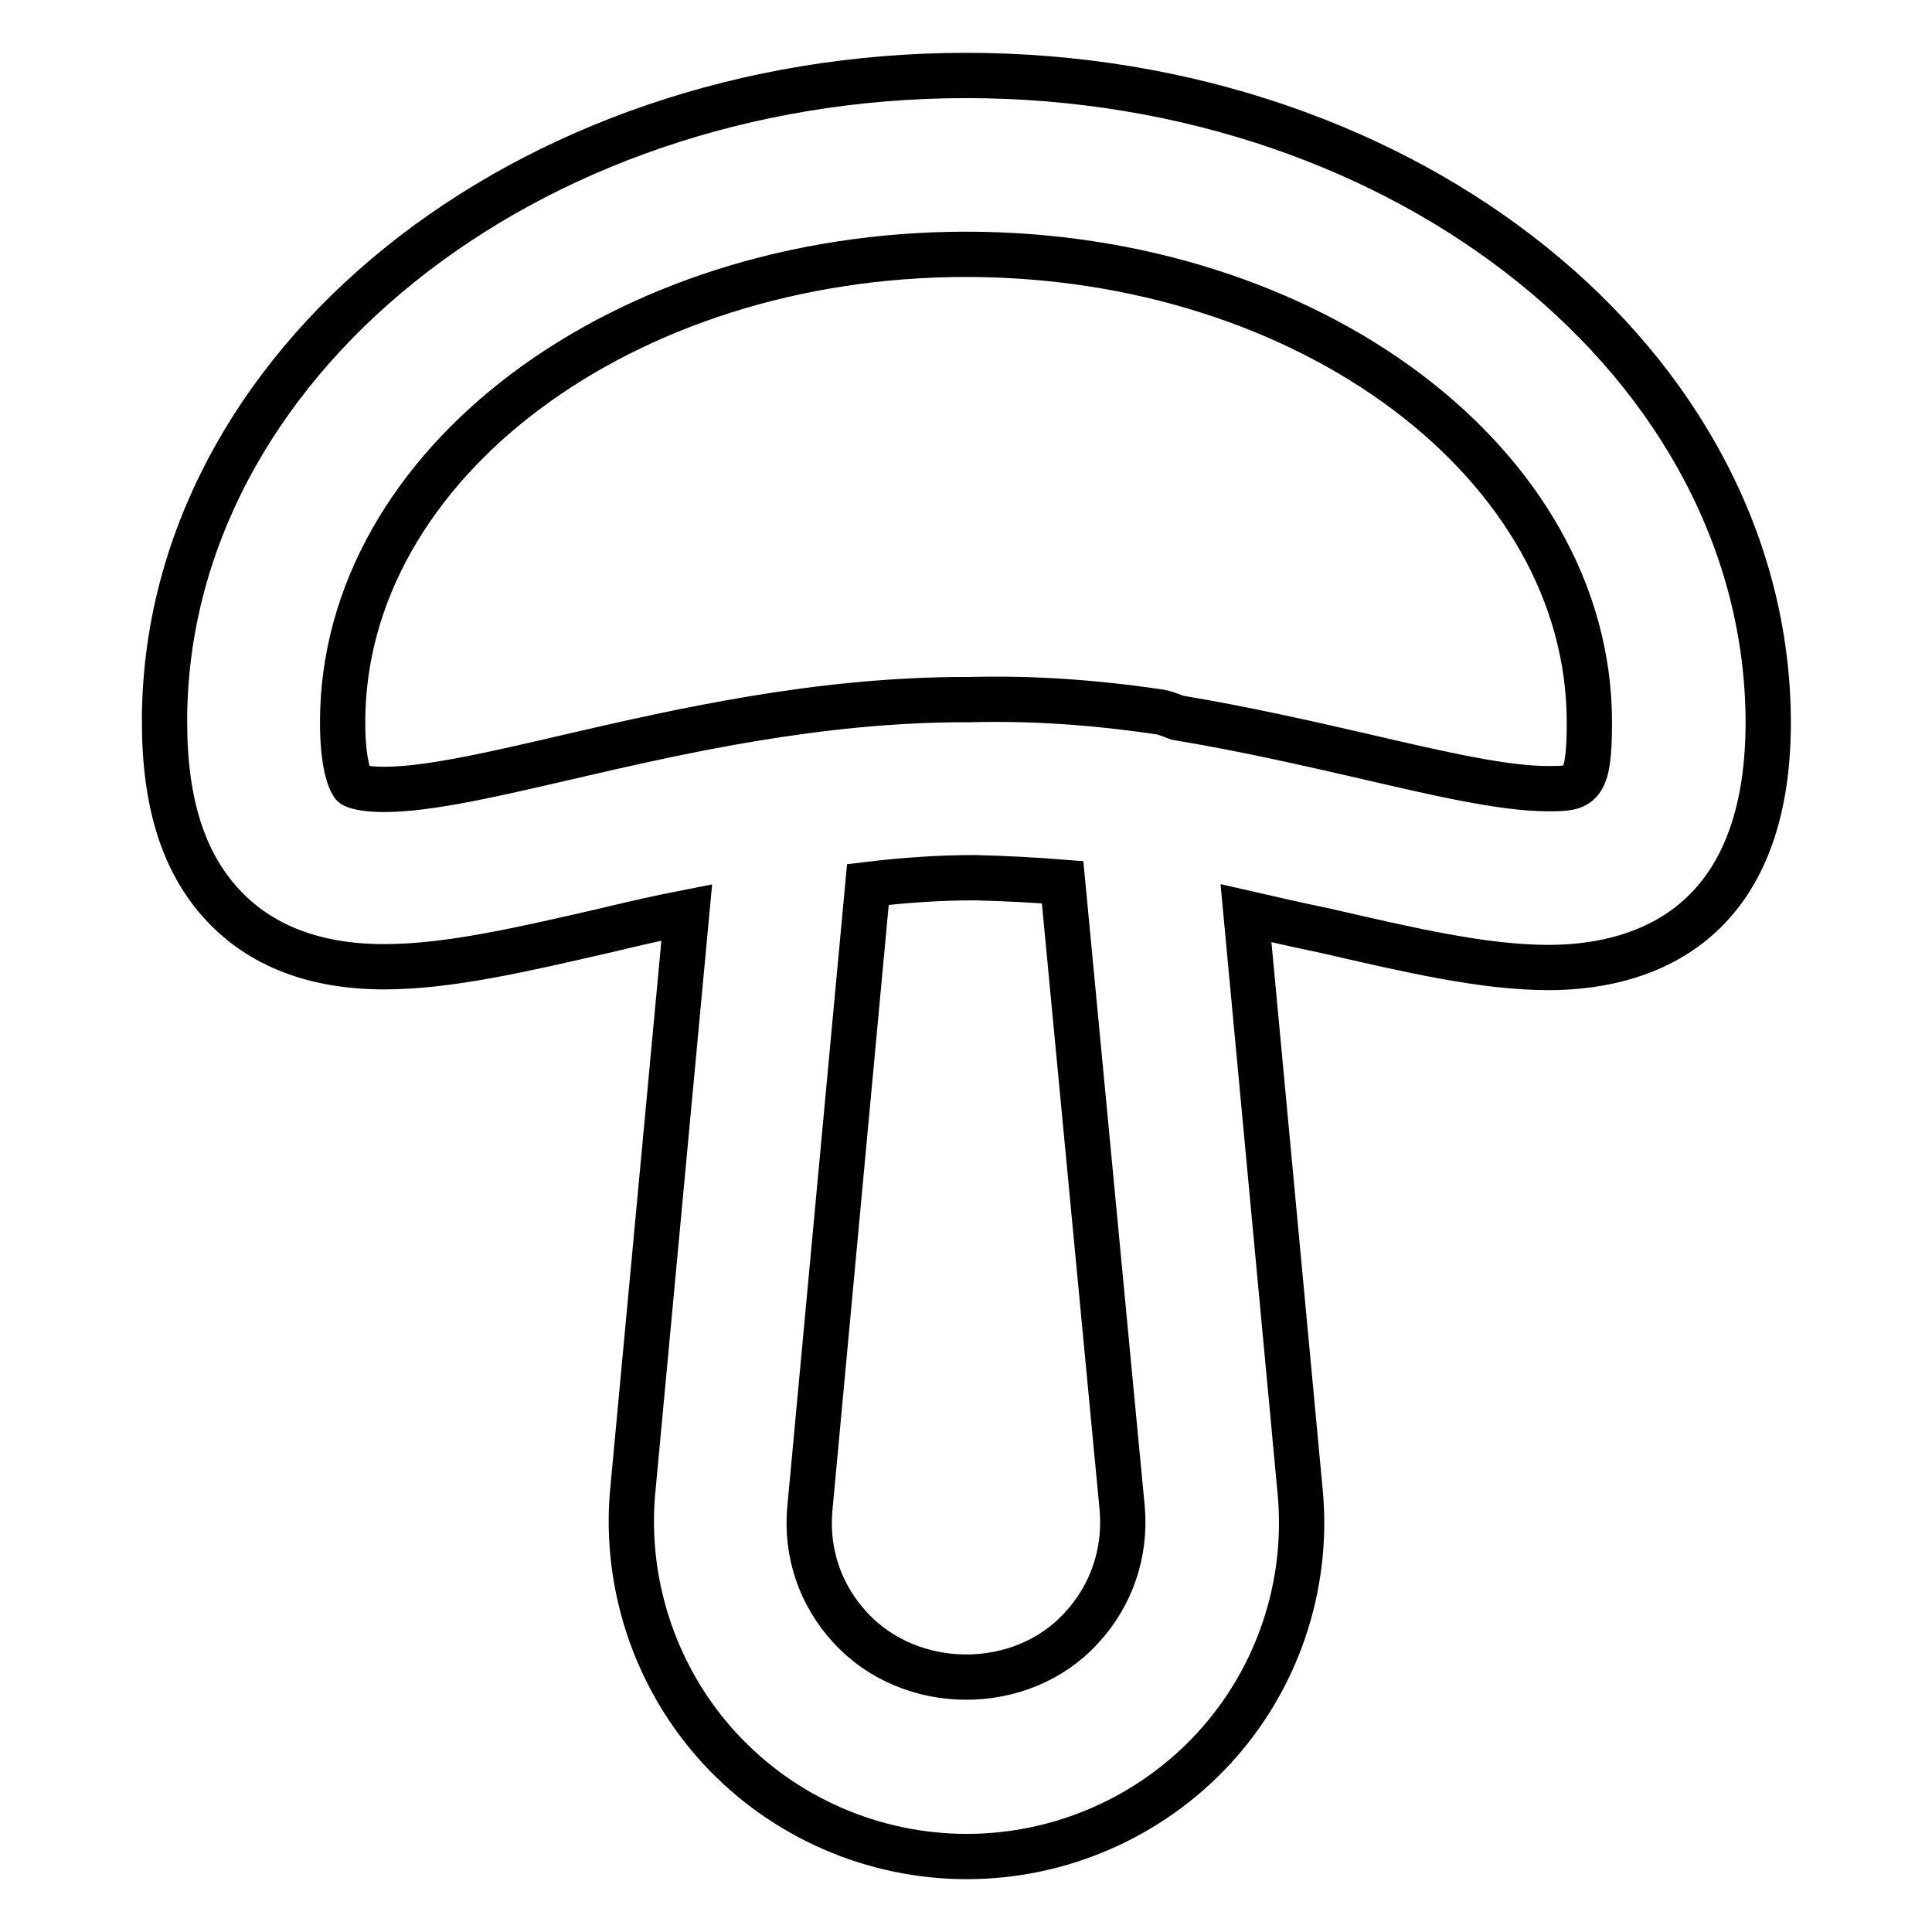
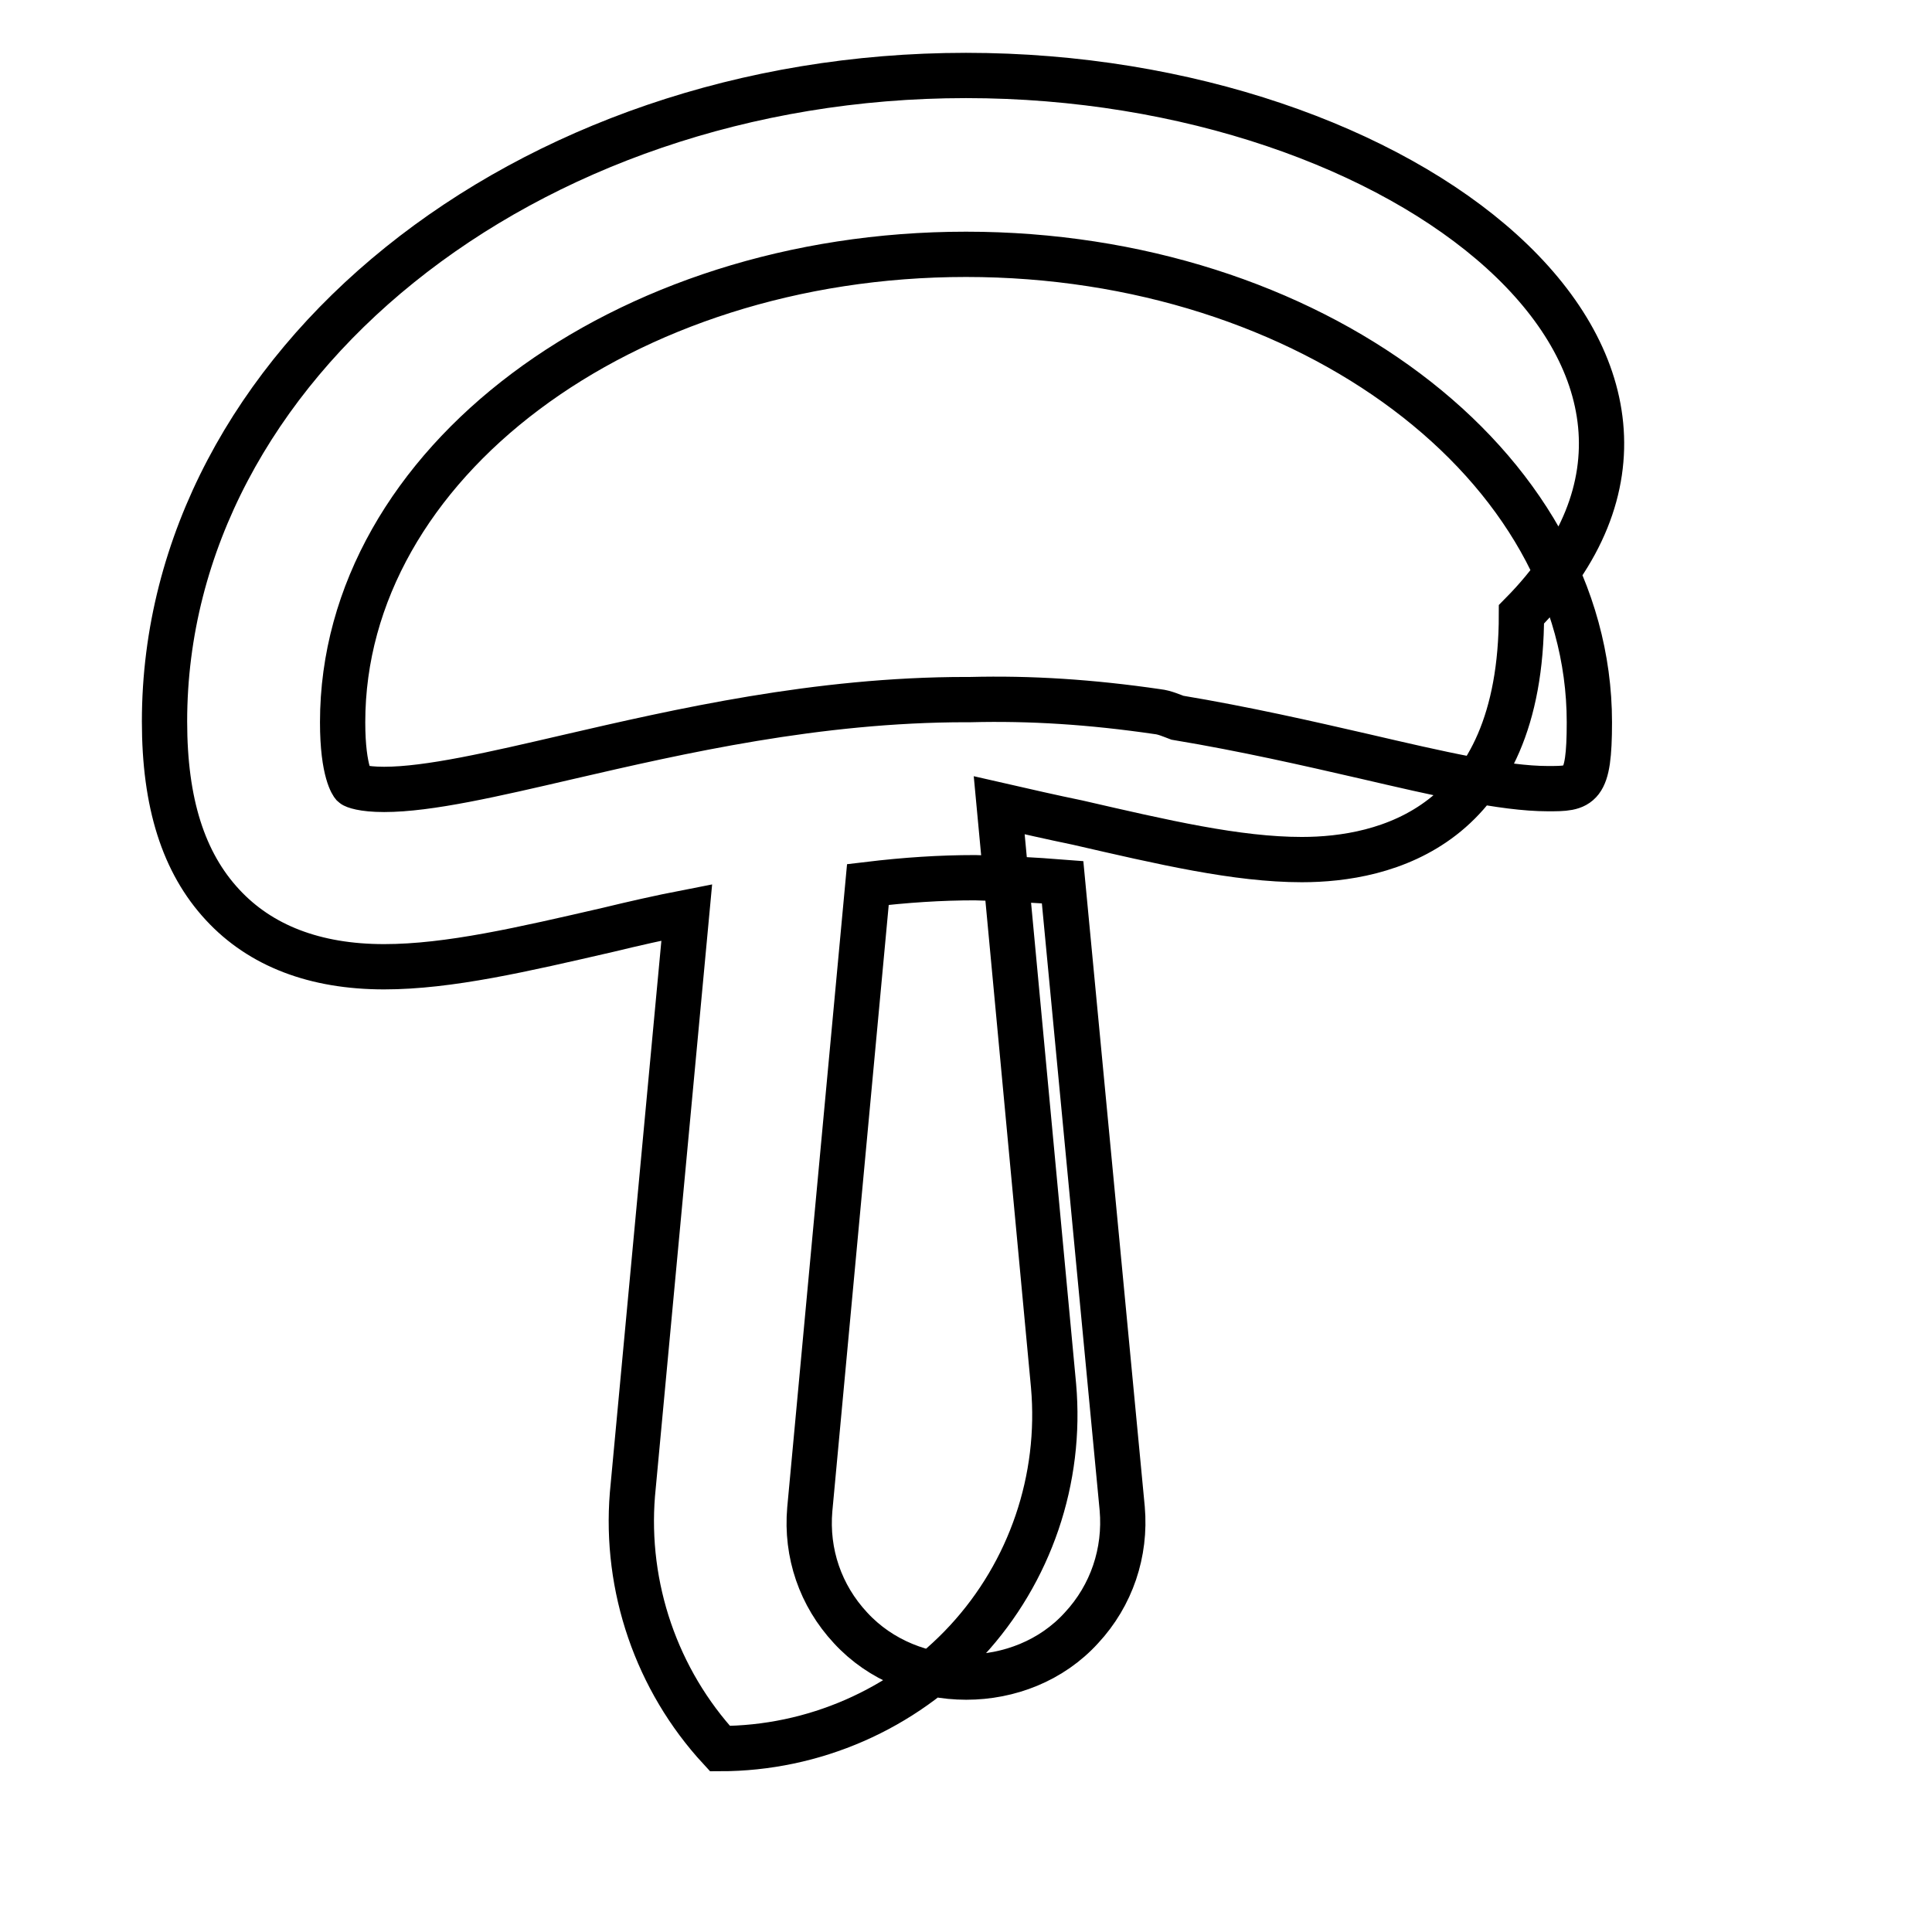
<svg xmlns="http://www.w3.org/2000/svg" version="1.1" x="0px" y="0px" viewBox="0 0 256 256" enable-background="new 0 0 256 256" xml:space="preserve">
  <g>
-     <path stroke-width="6" fill-opacity="0" stroke="#000000" d="M128,10C69.5,10,21.8,48.4,21.8,95.6c0,10.8,2.5,18.7,7.7,24.3c5,5.4,12.2,8.2,21.4,8.2 c8.6,0,18.4-2.3,29.7-4.9c3.3-0.8,6.8-1.6,10.4-2.3l-7.2,77.1c-1,12.3,3.2,24.6,11.6,33.7c8.4,9.1,20.3,14.3,32.7,14.3 c12.4,0,24.3-5.2,32.7-14.3c8.4-9.1,12.6-21.4,11.5-33.8l-7.2-76.9c3.5,0.8,7,1.6,10.4,2.3c11.3,2.6,21.1,4.9,29.7,4.9 c10.9,0,29.1-4.2,29.1-32.5C234.2,48.4,186.6,10,128,10L128,10z M148.7,199.9c0.5,5.8-1.4,11.5-5.4,15.8c-7.9,8.7-22.6,8.7-30.6,0 c-4-4.3-5.9-9.9-5.4-15.7l7.7-82.8c5-0.6,9.6-0.9,14.2-0.9c4,0.1,7.8,0.3,11.6,0.6L148.7,199.9L148.7,199.9z M205.1,104.5 c-5.9,0-14.5-2-24.4-4.3c-7.4-1.7-15.7-3.6-24.7-5.1c-0.8-0.3-1.7-0.7-2.6-0.8c-8.9-1.3-16.9-1.8-24.8-1.6h-0.6 c-19.7,0-38,4.2-52.7,7.6c-9.9,2.3-18.5,4.3-24.4,4.3c-2.9,0-4-0.5-4.1-0.6c0,0-1.4-1.6-1.4-8.3c0-34.2,37.1-62,82.6-62 s82.6,27.8,82.6,62C210.6,104.5,209.4,104.5,205.1,104.5L205.1,104.5z" />
+     <path stroke-width="6" fill-opacity="0" stroke="#000000" d="M128,10C69.5,10,21.8,48.4,21.8,95.6c0,10.8,2.5,18.7,7.7,24.3c5,5.4,12.2,8.2,21.4,8.2 c8.6,0,18.4-2.3,29.7-4.9c3.3-0.8,6.8-1.6,10.4-2.3l-7.2,77.1c-1,12.3,3.2,24.6,11.6,33.7c12.4,0,24.3-5.2,32.7-14.3c8.4-9.1,12.6-21.4,11.5-33.8l-7.2-76.9c3.5,0.8,7,1.6,10.4,2.3c11.3,2.6,21.1,4.9,29.7,4.9 c10.9,0,29.1-4.2,29.1-32.5C234.2,48.4,186.6,10,128,10L128,10z M148.7,199.9c0.5,5.8-1.4,11.5-5.4,15.8c-7.9,8.7-22.6,8.7-30.6,0 c-4-4.3-5.9-9.9-5.4-15.7l7.7-82.8c5-0.6,9.6-0.9,14.2-0.9c4,0.1,7.8,0.3,11.6,0.6L148.7,199.9L148.7,199.9z M205.1,104.5 c-5.9,0-14.5-2-24.4-4.3c-7.4-1.7-15.7-3.6-24.7-5.1c-0.8-0.3-1.7-0.7-2.6-0.8c-8.9-1.3-16.9-1.8-24.8-1.6h-0.6 c-19.7,0-38,4.2-52.7,7.6c-9.9,2.3-18.5,4.3-24.4,4.3c-2.9,0-4-0.5-4.1-0.6c0,0-1.4-1.6-1.4-8.3c0-34.2,37.1-62,82.6-62 s82.6,27.8,82.6,62C210.6,104.5,209.4,104.5,205.1,104.5L205.1,104.5z" />
  </g>
</svg>